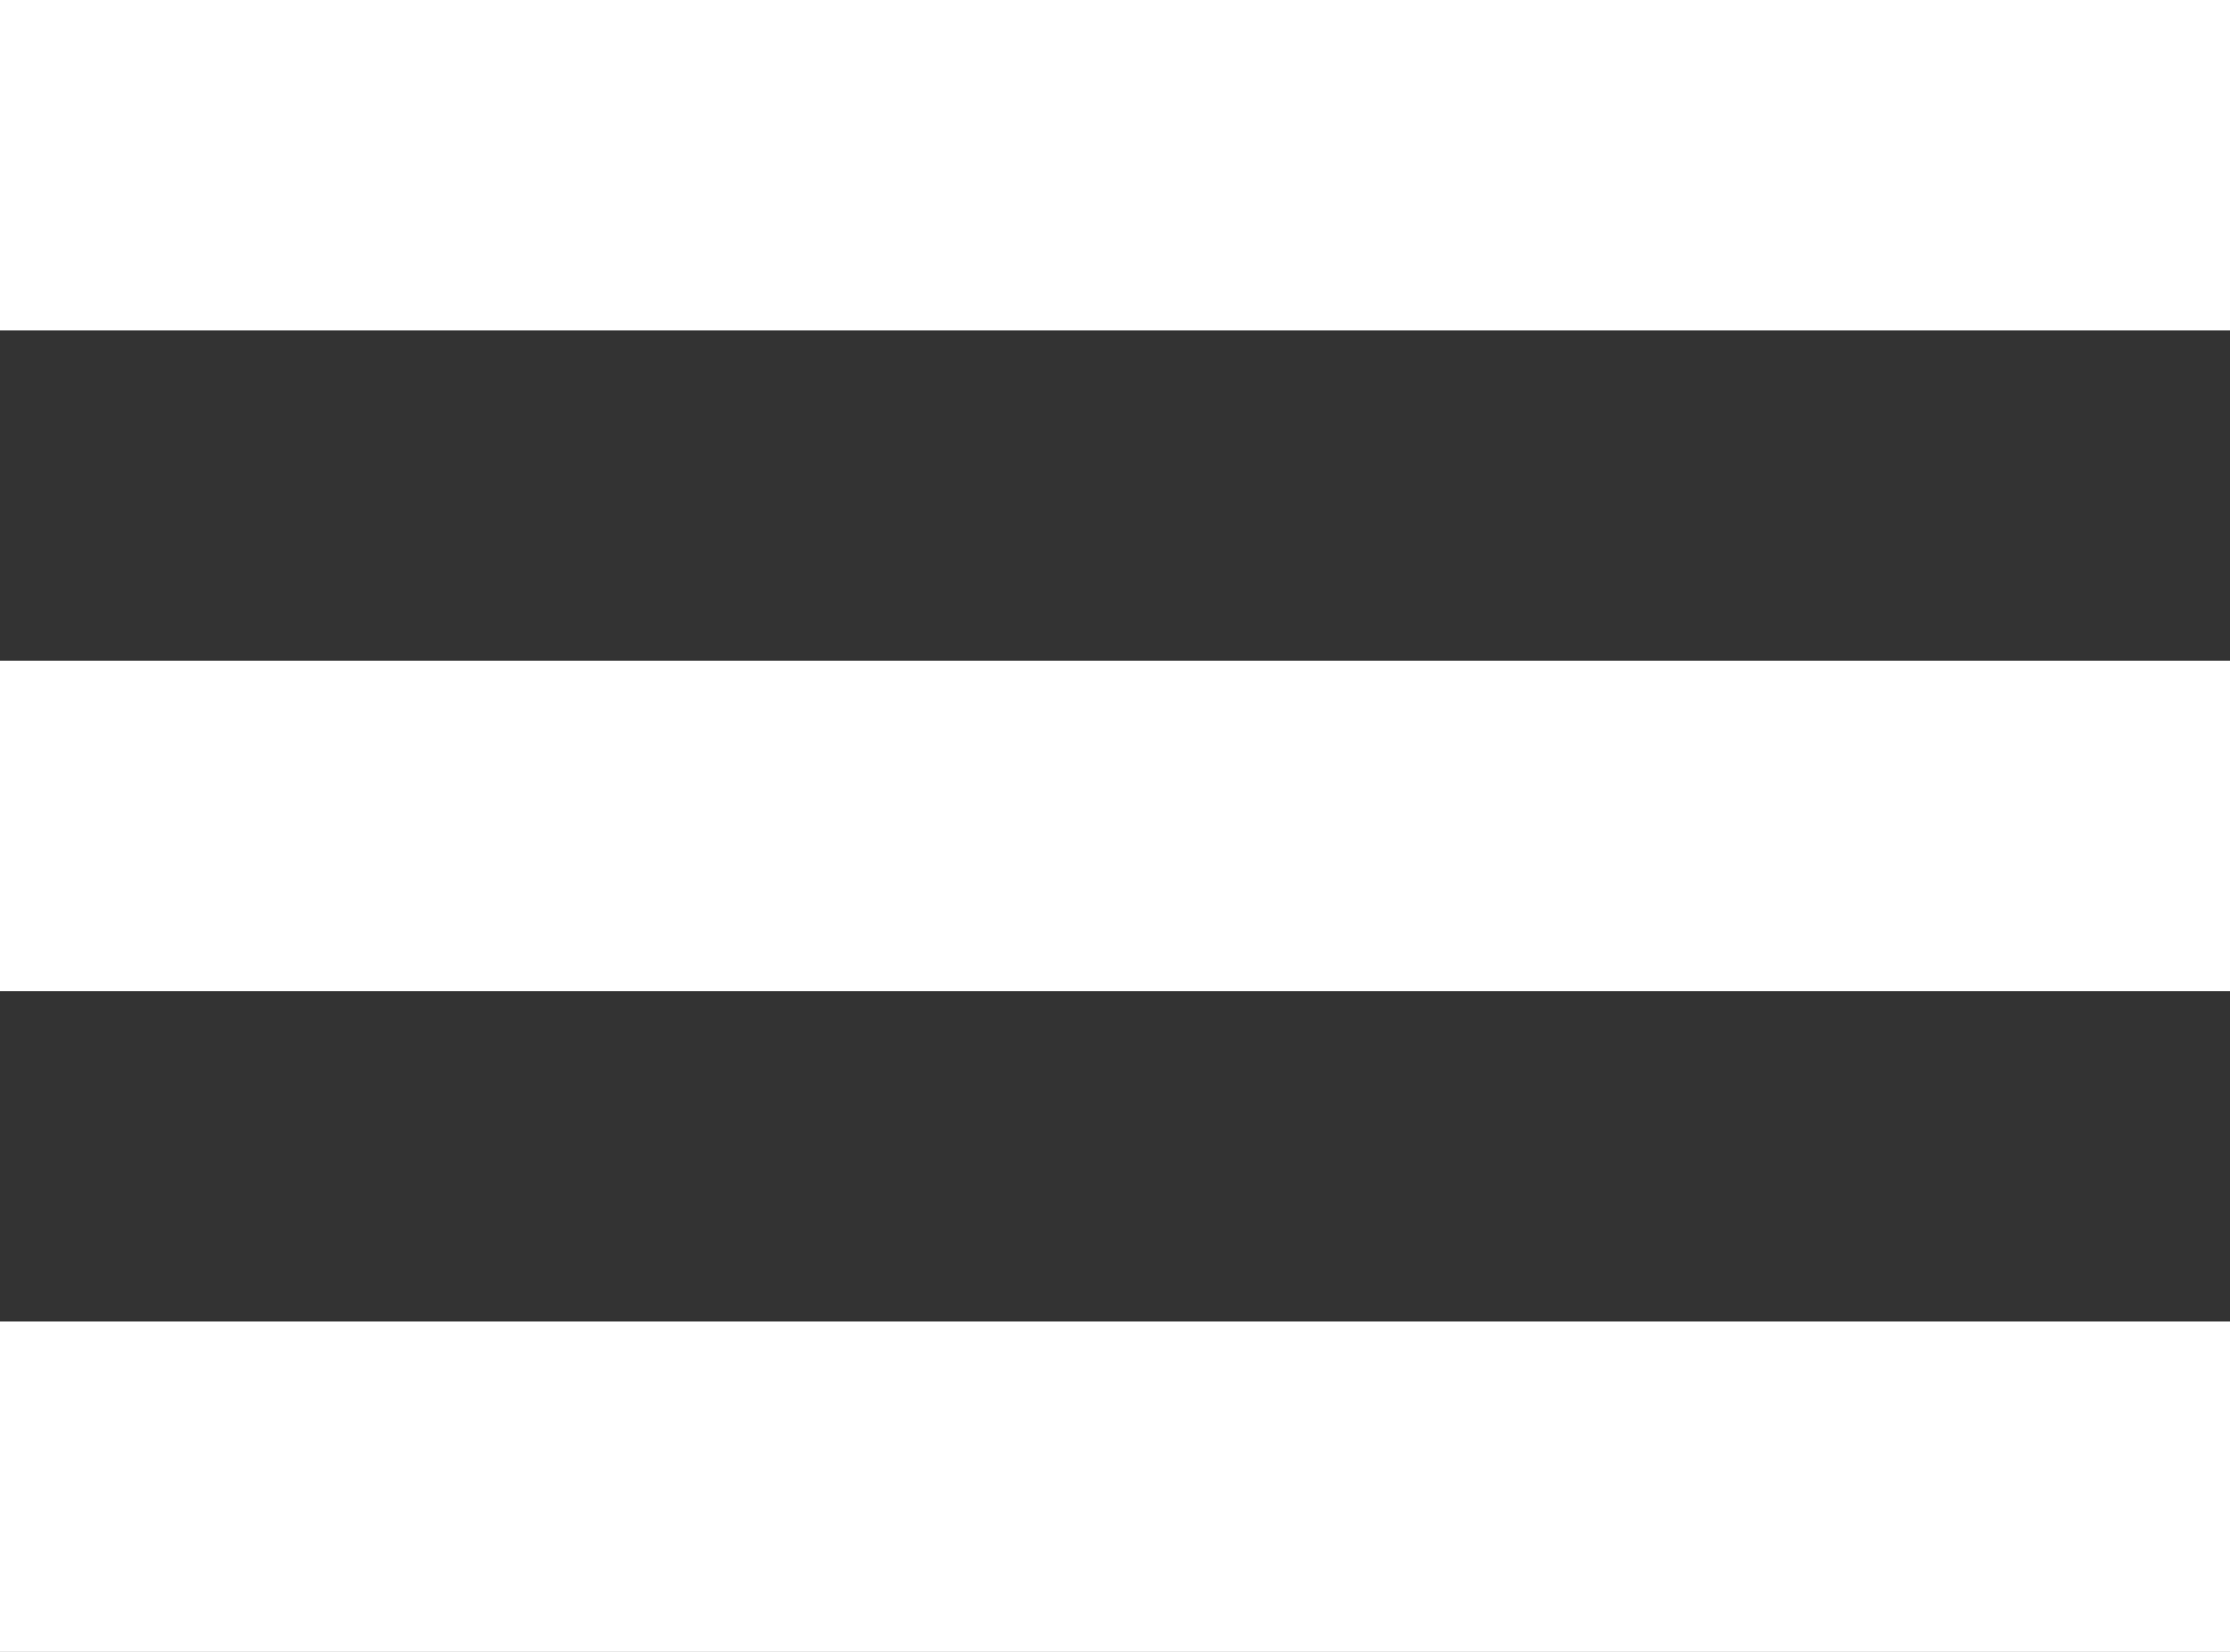
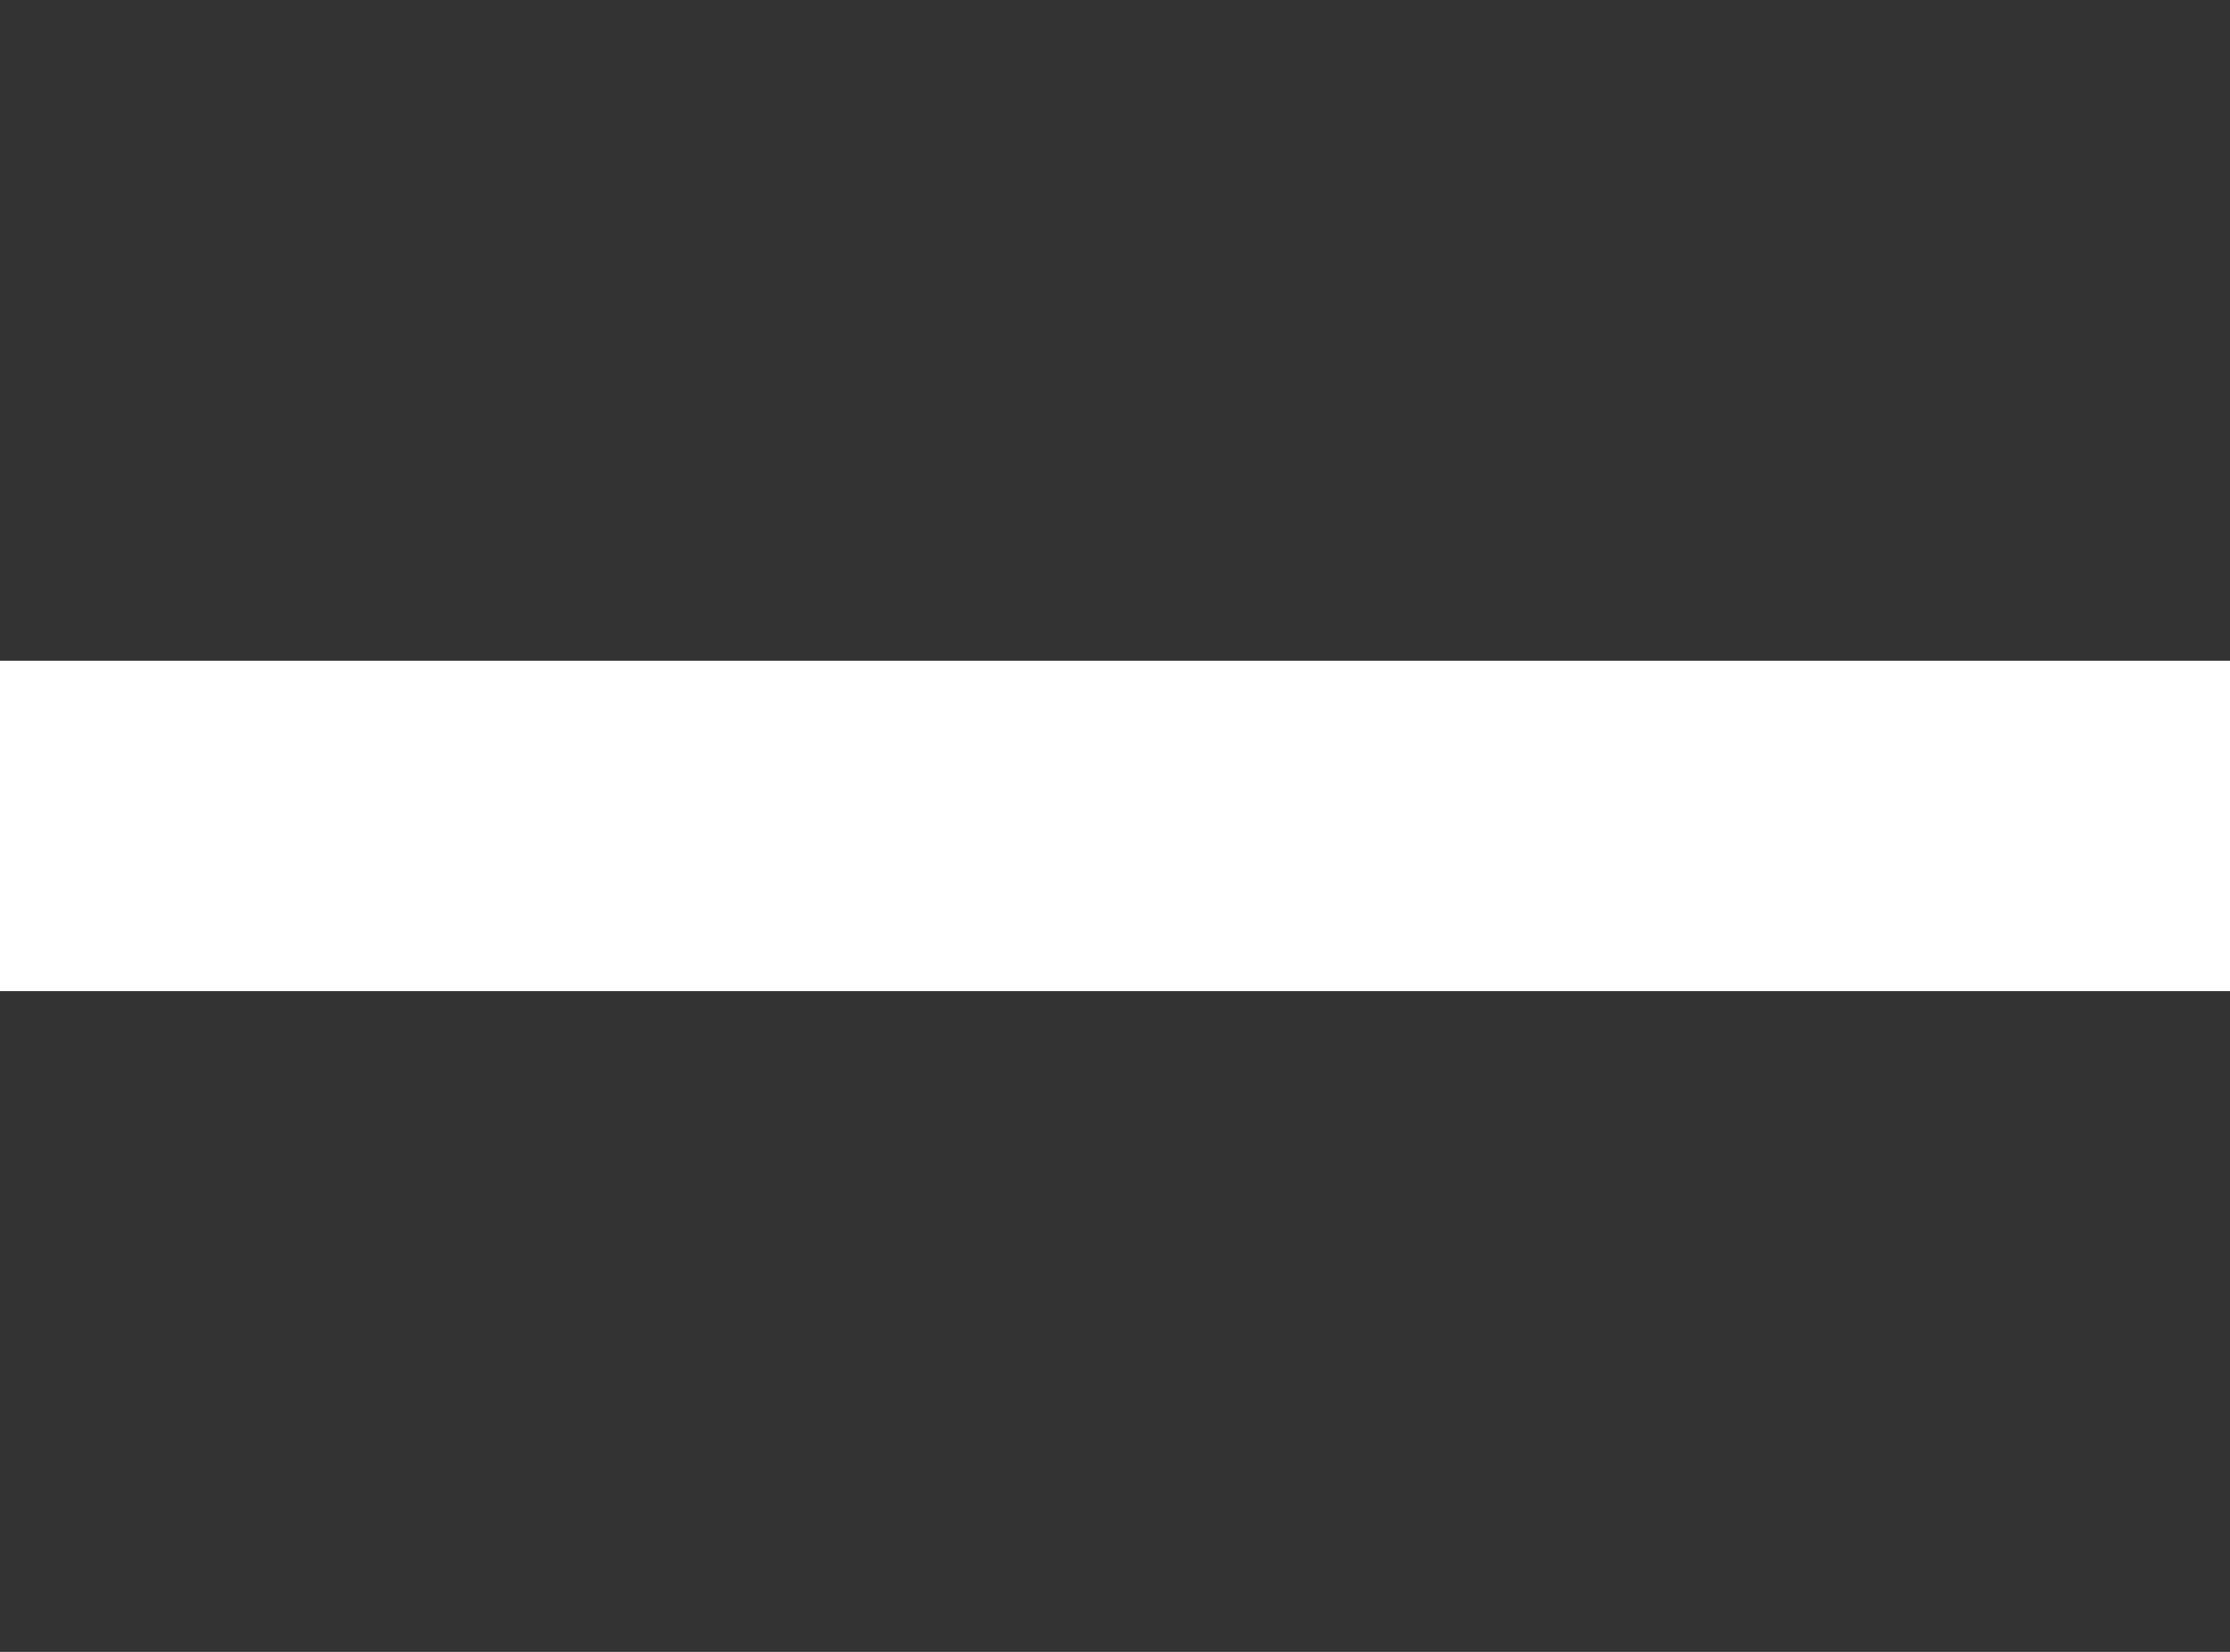
<svg xmlns="http://www.w3.org/2000/svg" width="27" height="20">
  <rect width="100%" height="100%" fill="#333333" stroke="none" />
-   <path d="M0 0h27v4H0zm0 8h27v4H0zm0 8h27v4H0z" fill="#FFF" fill-rule="evenodd" />
+   <path d="M0 0h27v4H0zh27v4H0zm0 8h27v4H0z" fill="#FFF" fill-rule="evenodd" />
</svg>